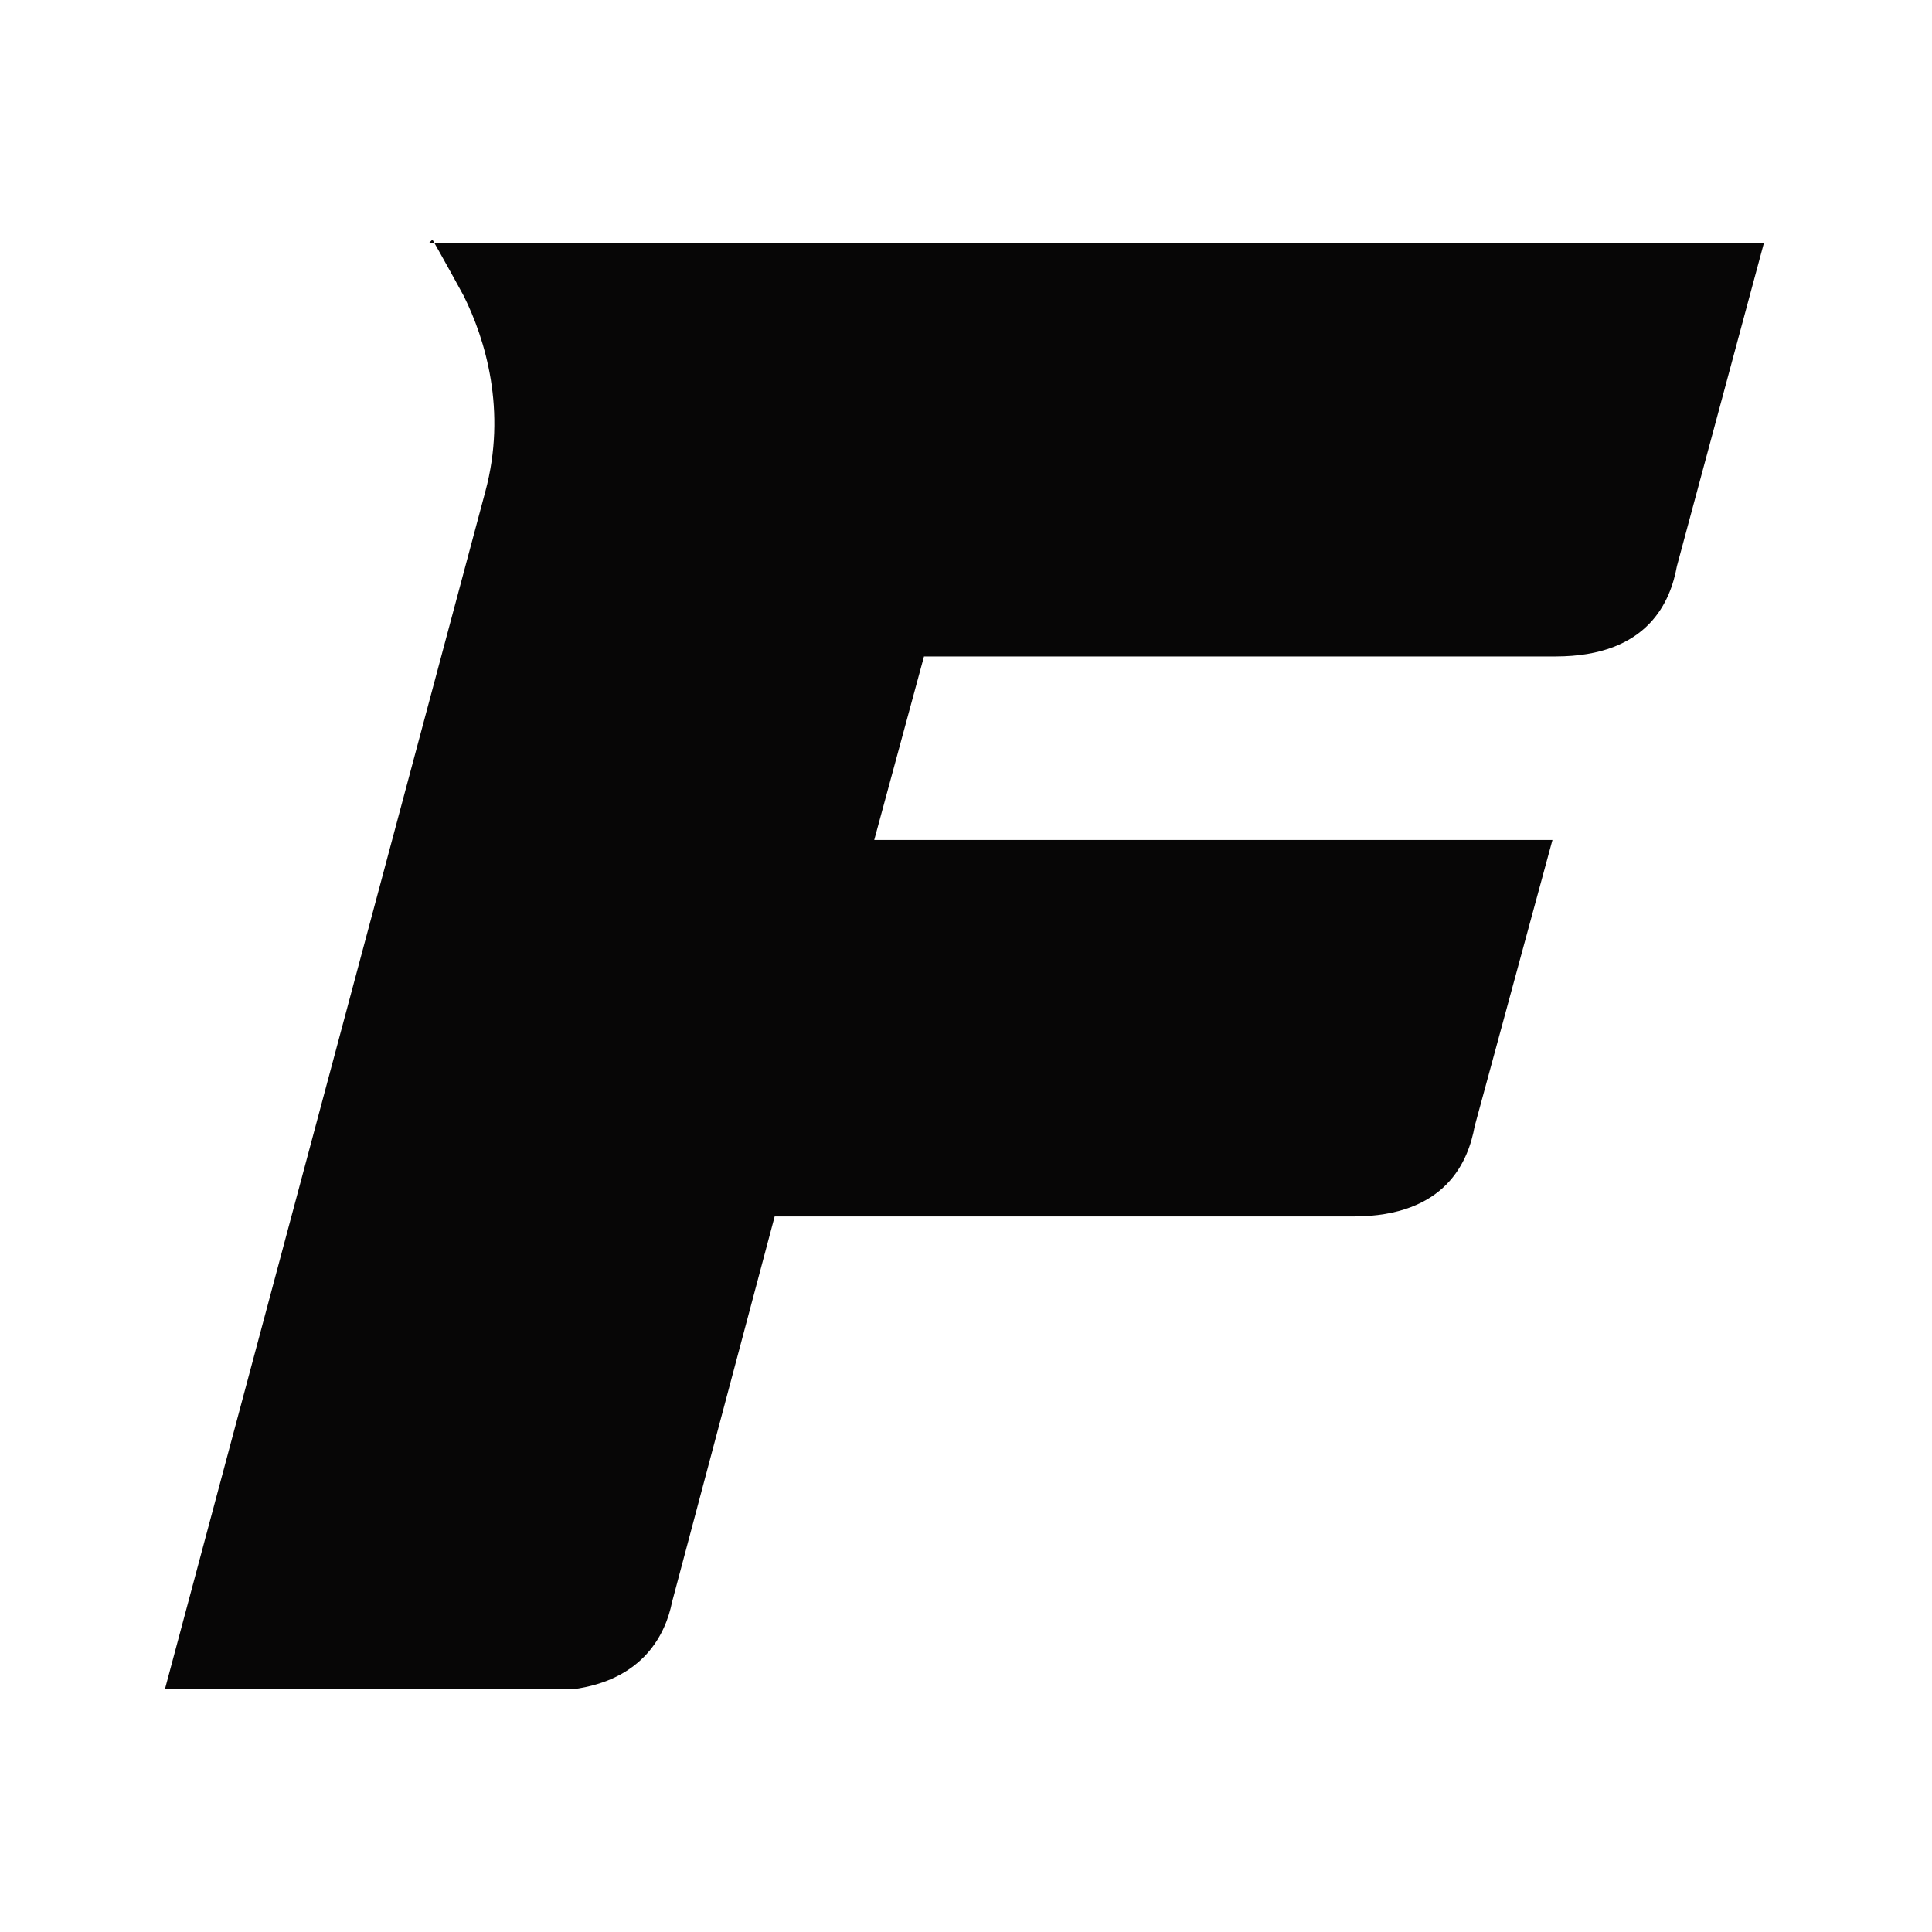
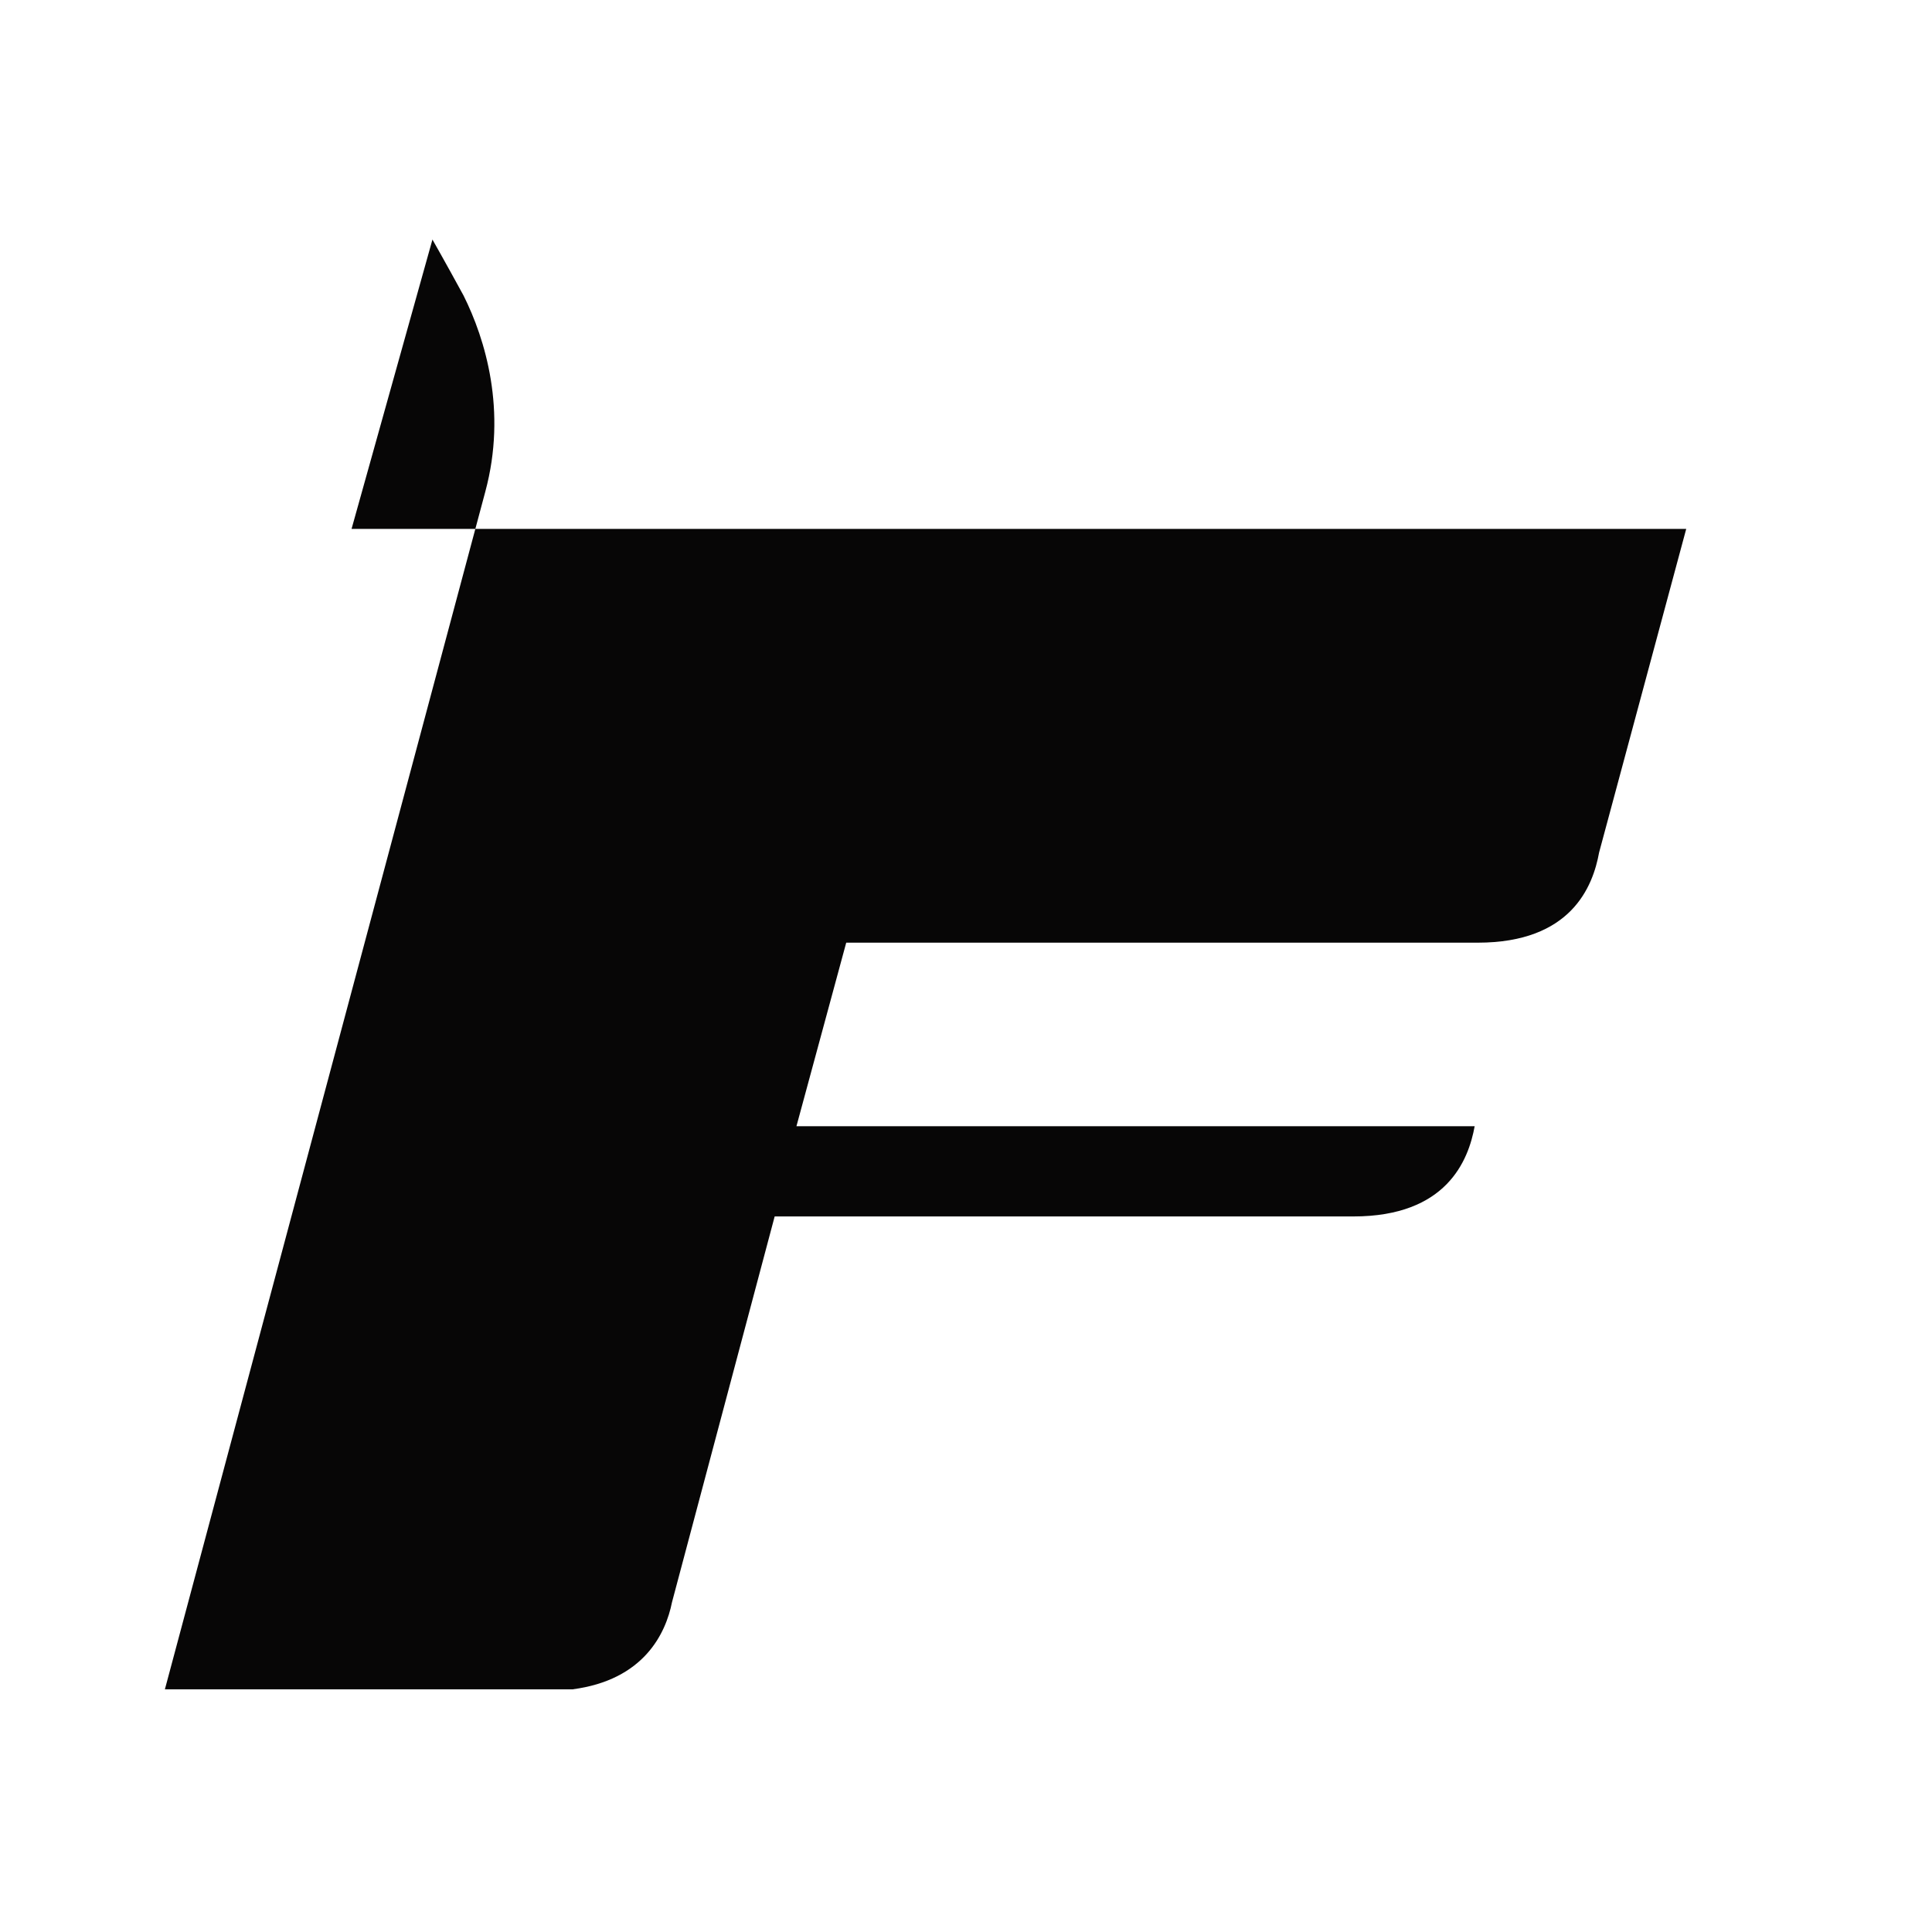
<svg xmlns="http://www.w3.org/2000/svg" version="1.1" viewBox="0 0 62.1 62.1">
  <defs>
    <style>
      .cls-1 {
        fill: #070606;
      }
    </style>
  </defs>
  <g>
    <g id="Ebene_2">
      <g id="Raster">
        <g id="Circles">
-           <path class="cls-1" d="M13.9,7.7s.4.7,1,1.8c.7,1.4,1.4,3.7.7,6.3L5.3,54.3h12.4c.3,0,.5,0,.7,0,2.3-.3,3-1.8,3.2-2.8l3.3-12.4h18.6c3,0,3.7-1.8,3.9-2.9l2.5-9.2h-21.8l1.6-5.9h20.3c3,0,3.7-1.8,3.9-2.9l2.8-10.4s-42.9,0-42.9,0Z" />
+           <path class="cls-1" d="M13.9,7.7s.4.7,1,1.8c.7,1.4,1.4,3.7.7,6.3L5.3,54.3h12.4c.3,0,.5,0,.7,0,2.3-.3,3-1.8,3.2-2.8l3.3-12.4h18.6c3,0,3.7-1.8,3.9-2.9h-21.8l1.6-5.9h20.3c3,0,3.7-1.8,3.9-2.9l2.8-10.4s-42.9,0-42.9,0Z" />
        </g>
      </g>
    </g>
  </g>
</svg>